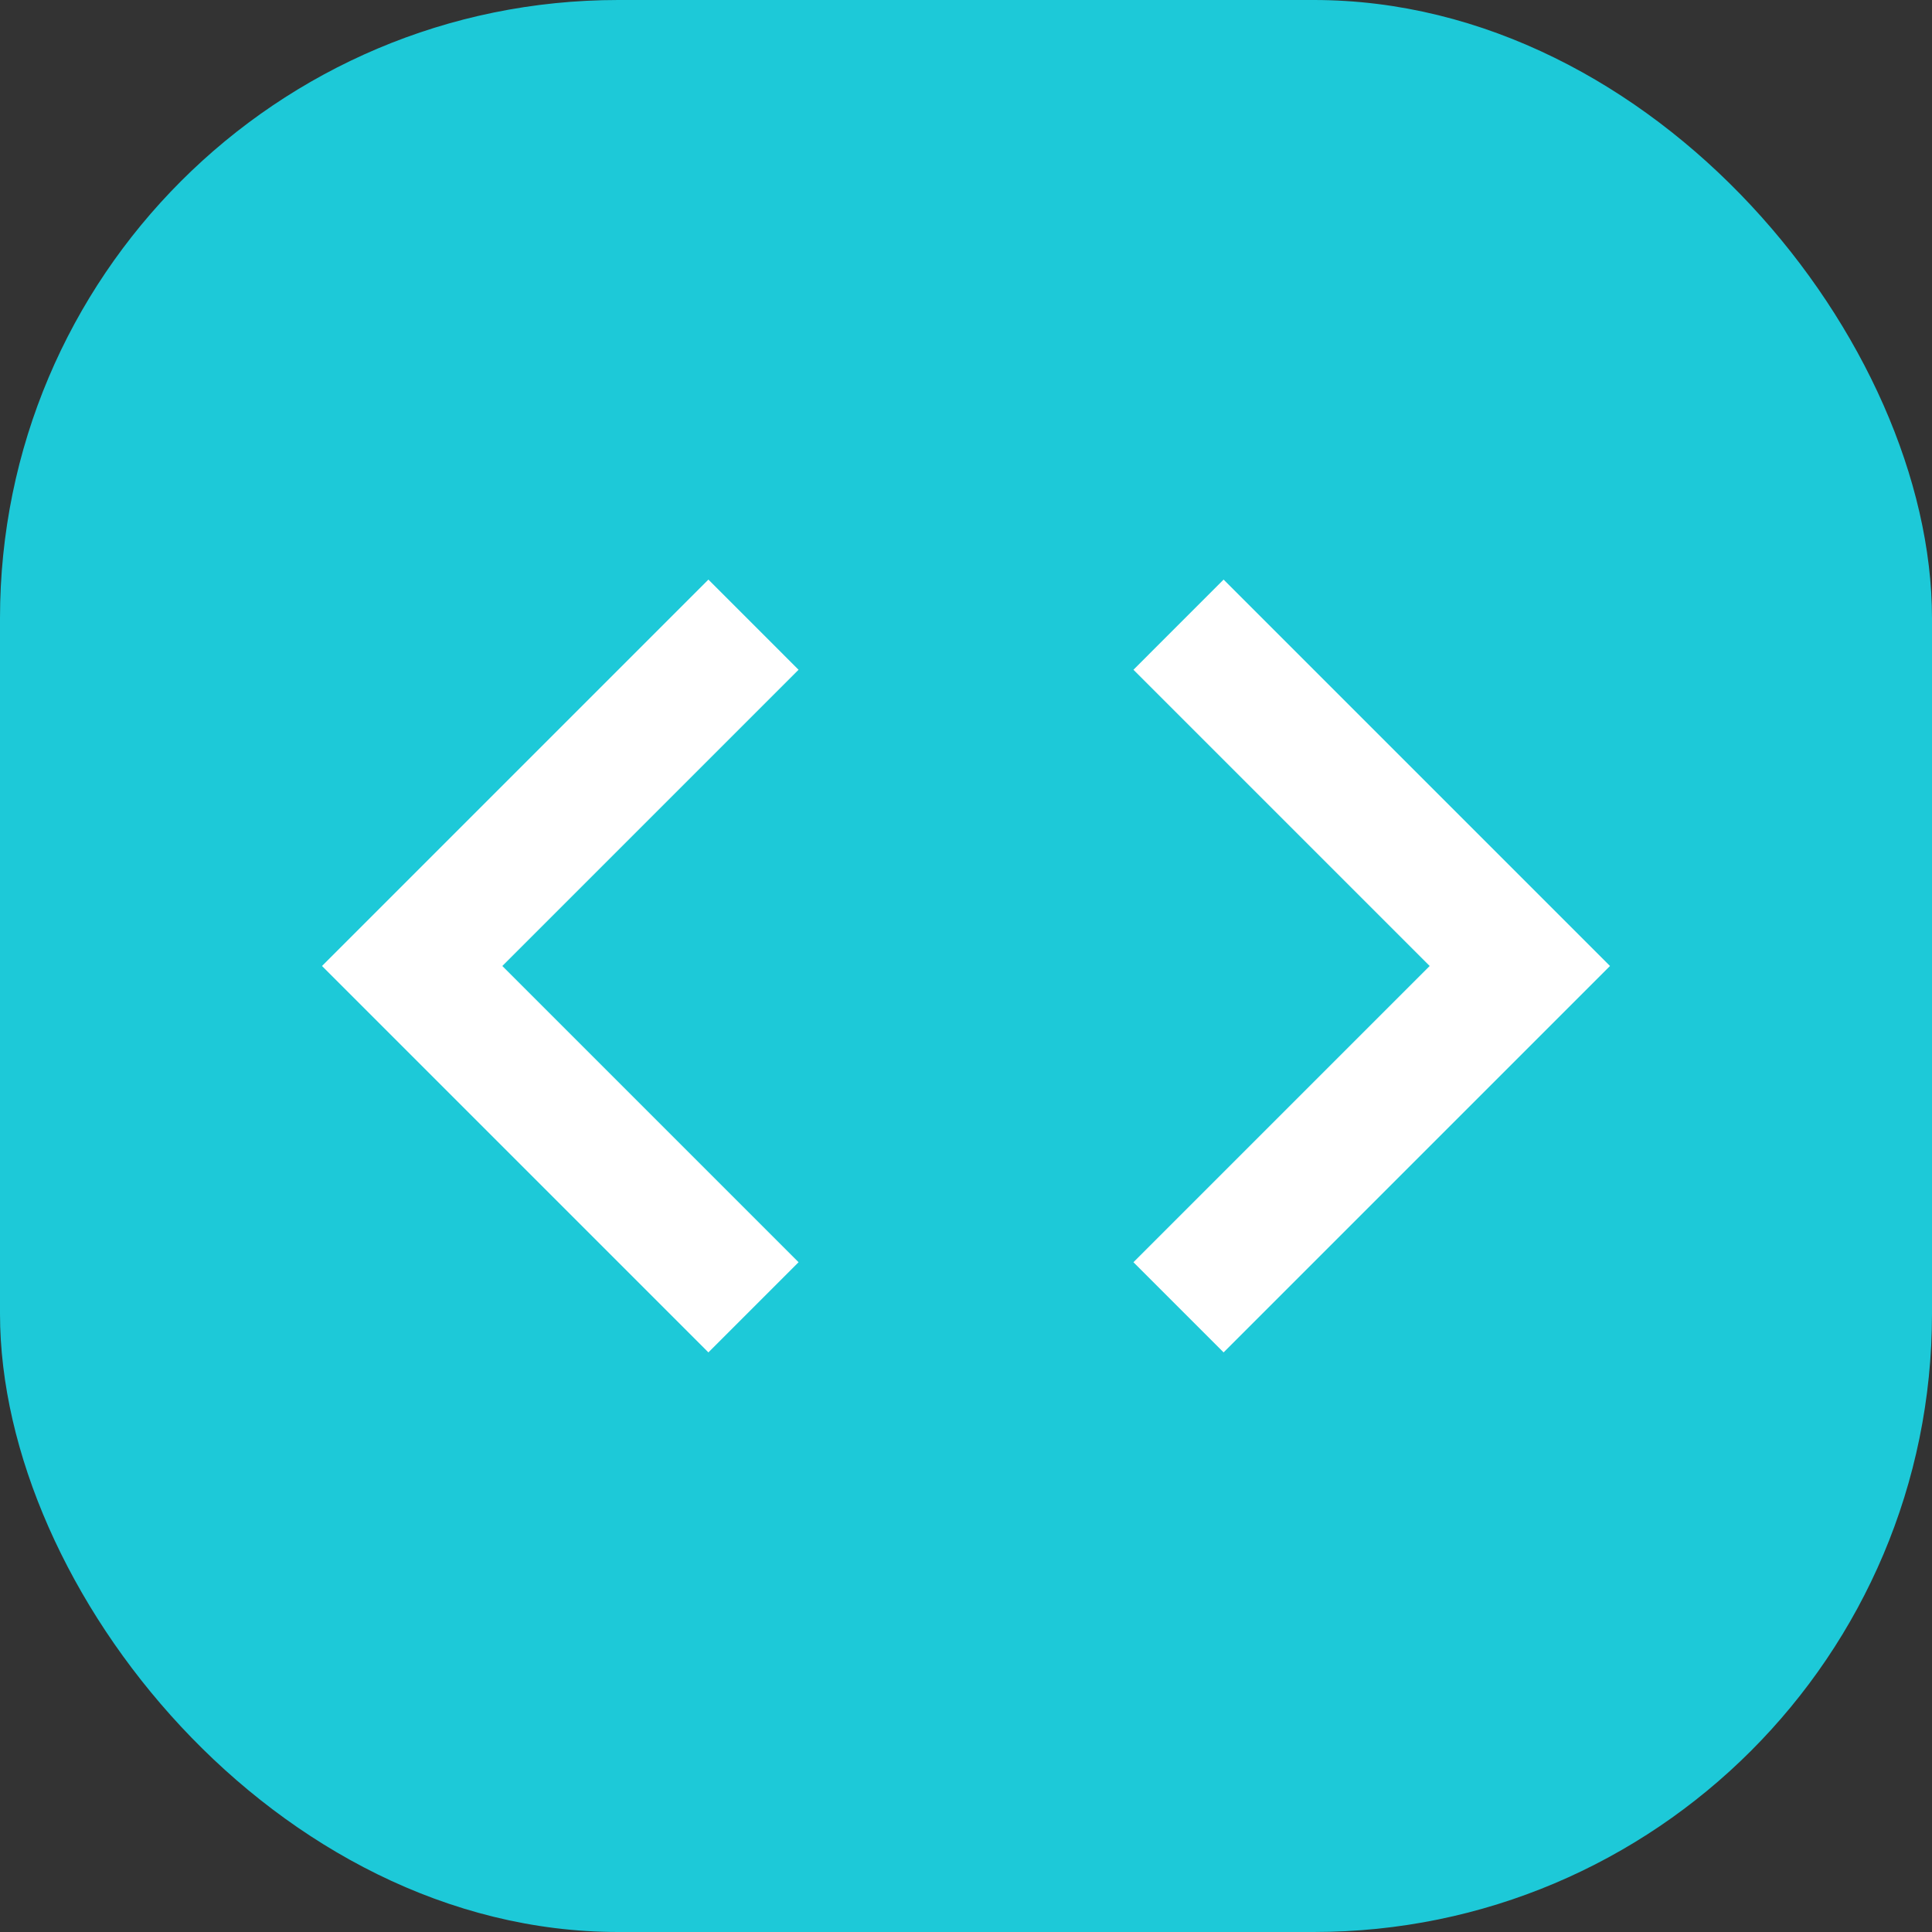
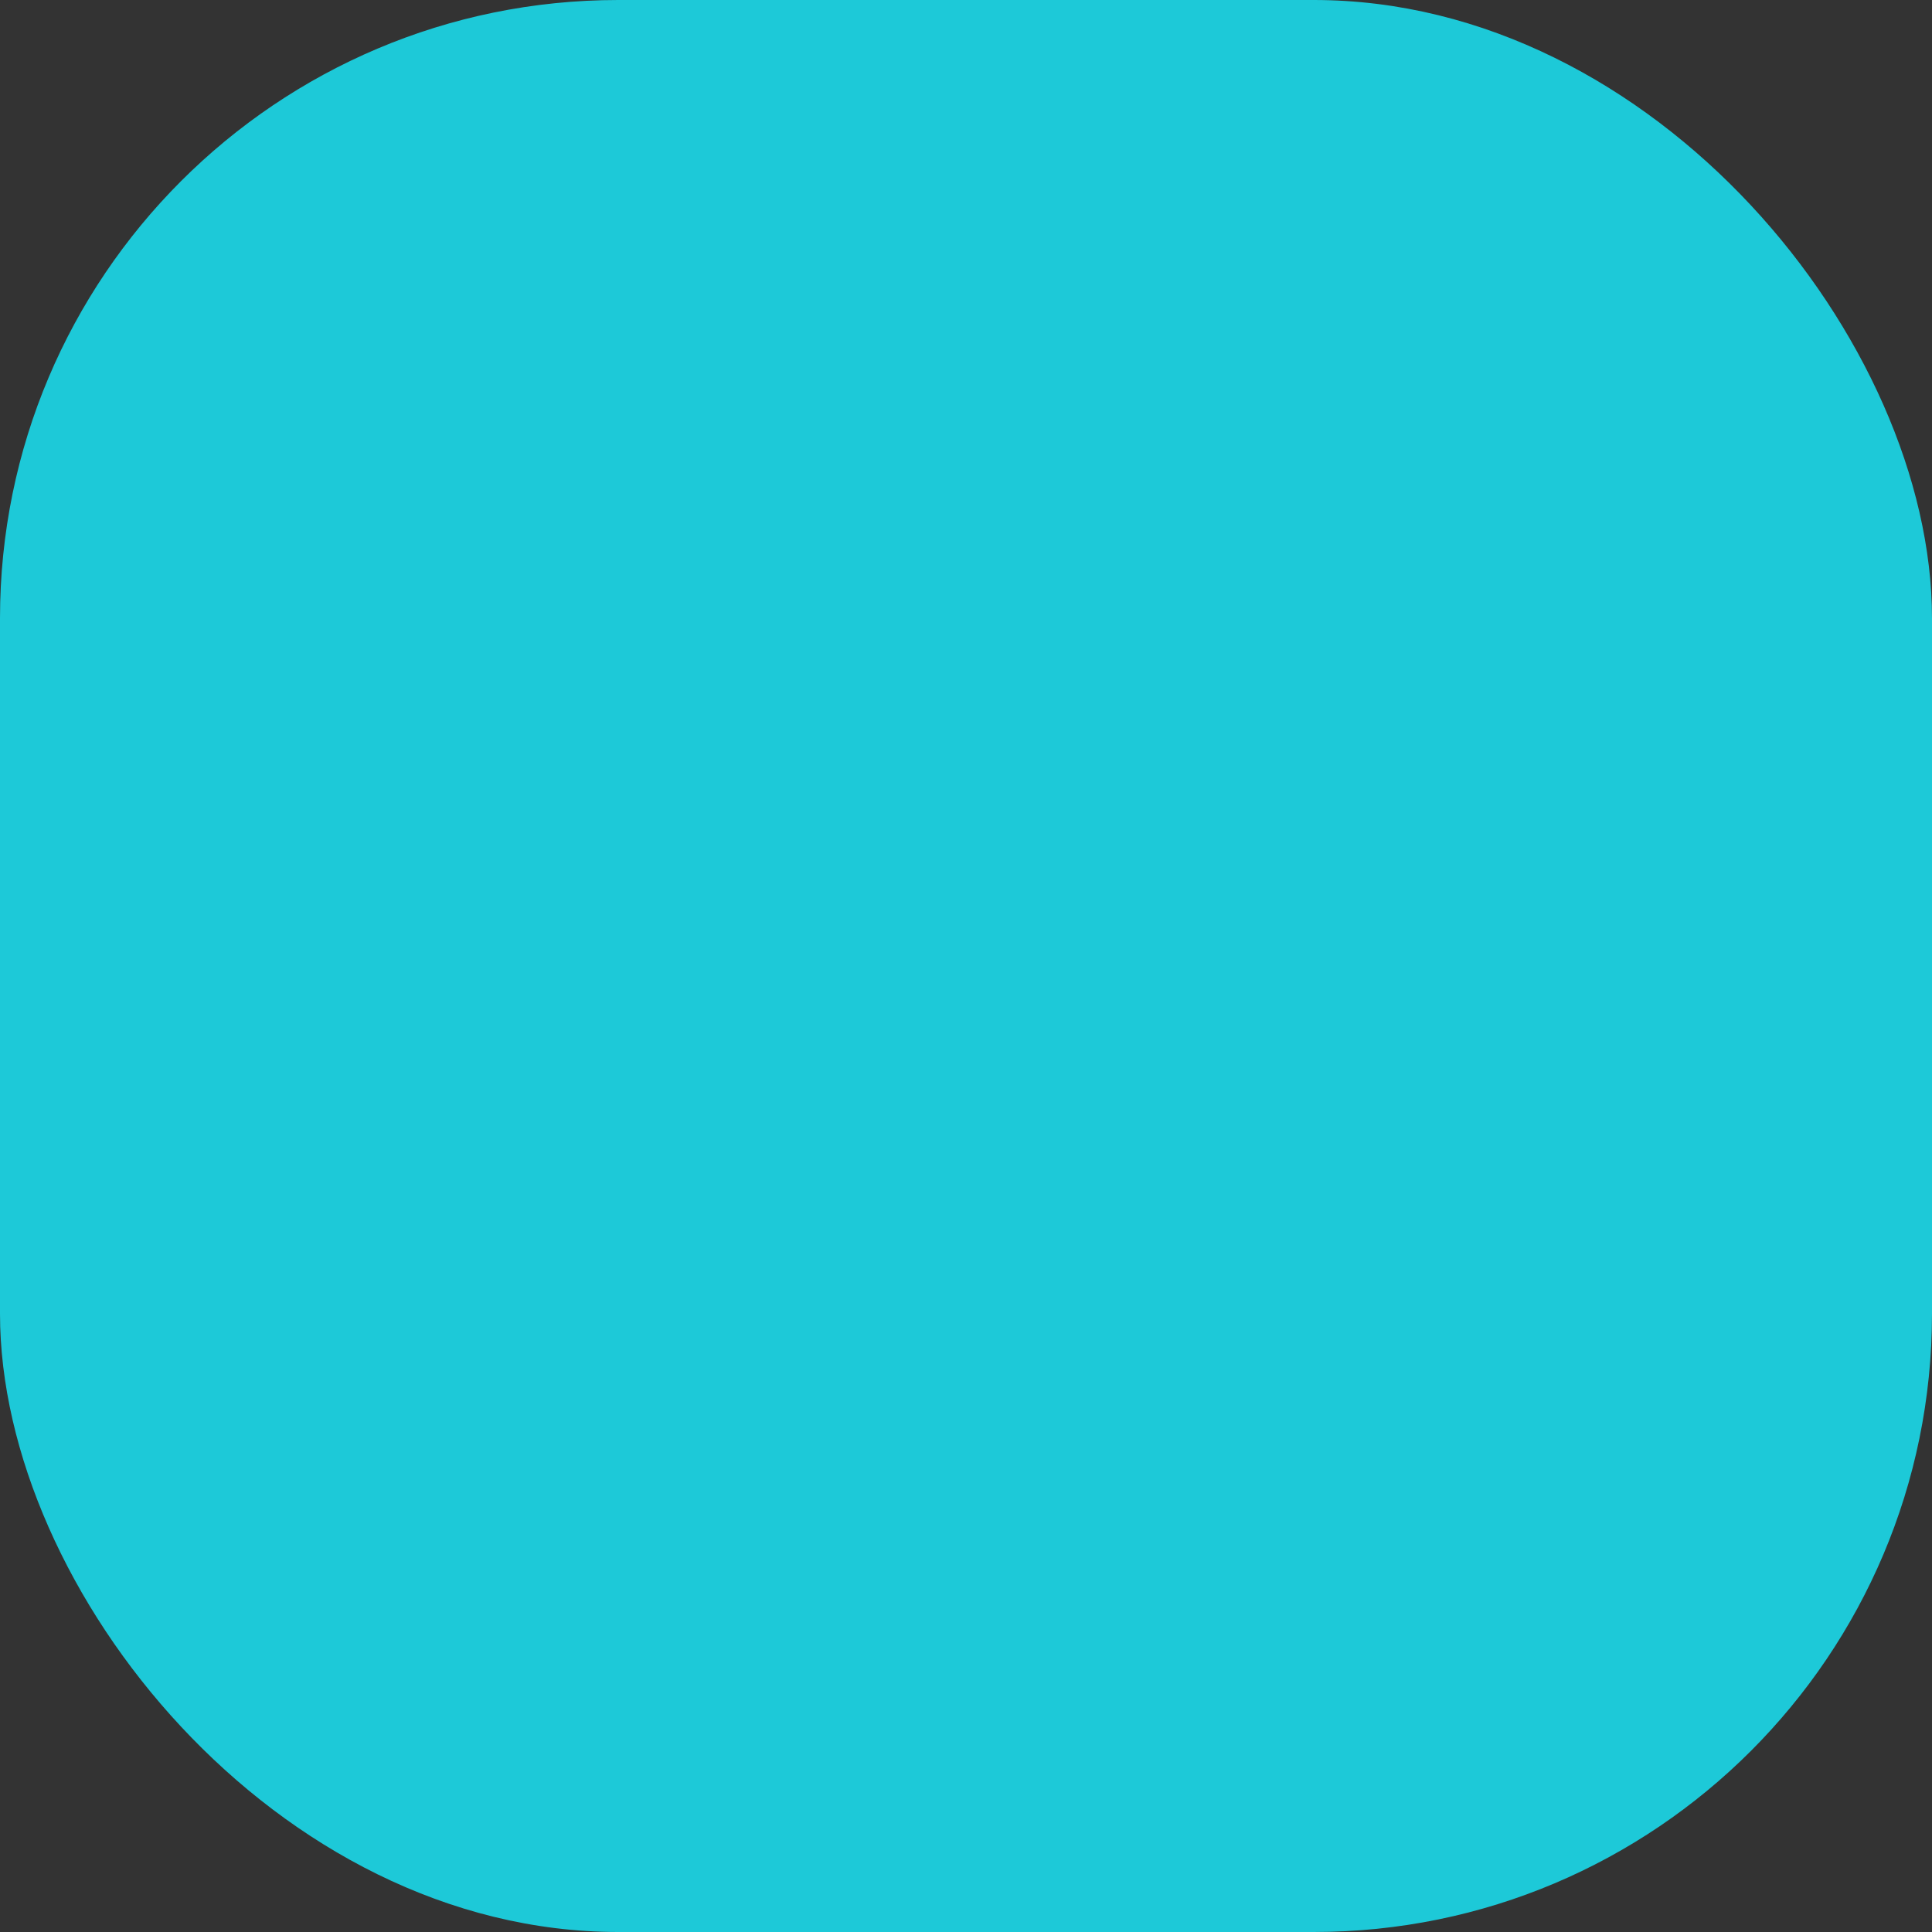
<svg xmlns="http://www.w3.org/2000/svg" width="75" height="75" viewBox="0 0 75 75" fill="none">
  <rect x="0" y="0" width="75" height="75" fill="#333333" stroke="none" />
  <rect width="75" height="75" rx="24" fill="#1DC9D8" />
-   <path d="M31 49L19.5 37.5L31 26L27.5 22.5L12.5 37.5L27.5 52.5L31 49ZM44 49L55.5 37.5L44 26L47.5 22.5L62.5 37.5L47.5 52.5L44 49Z" fill="white" />
</svg>